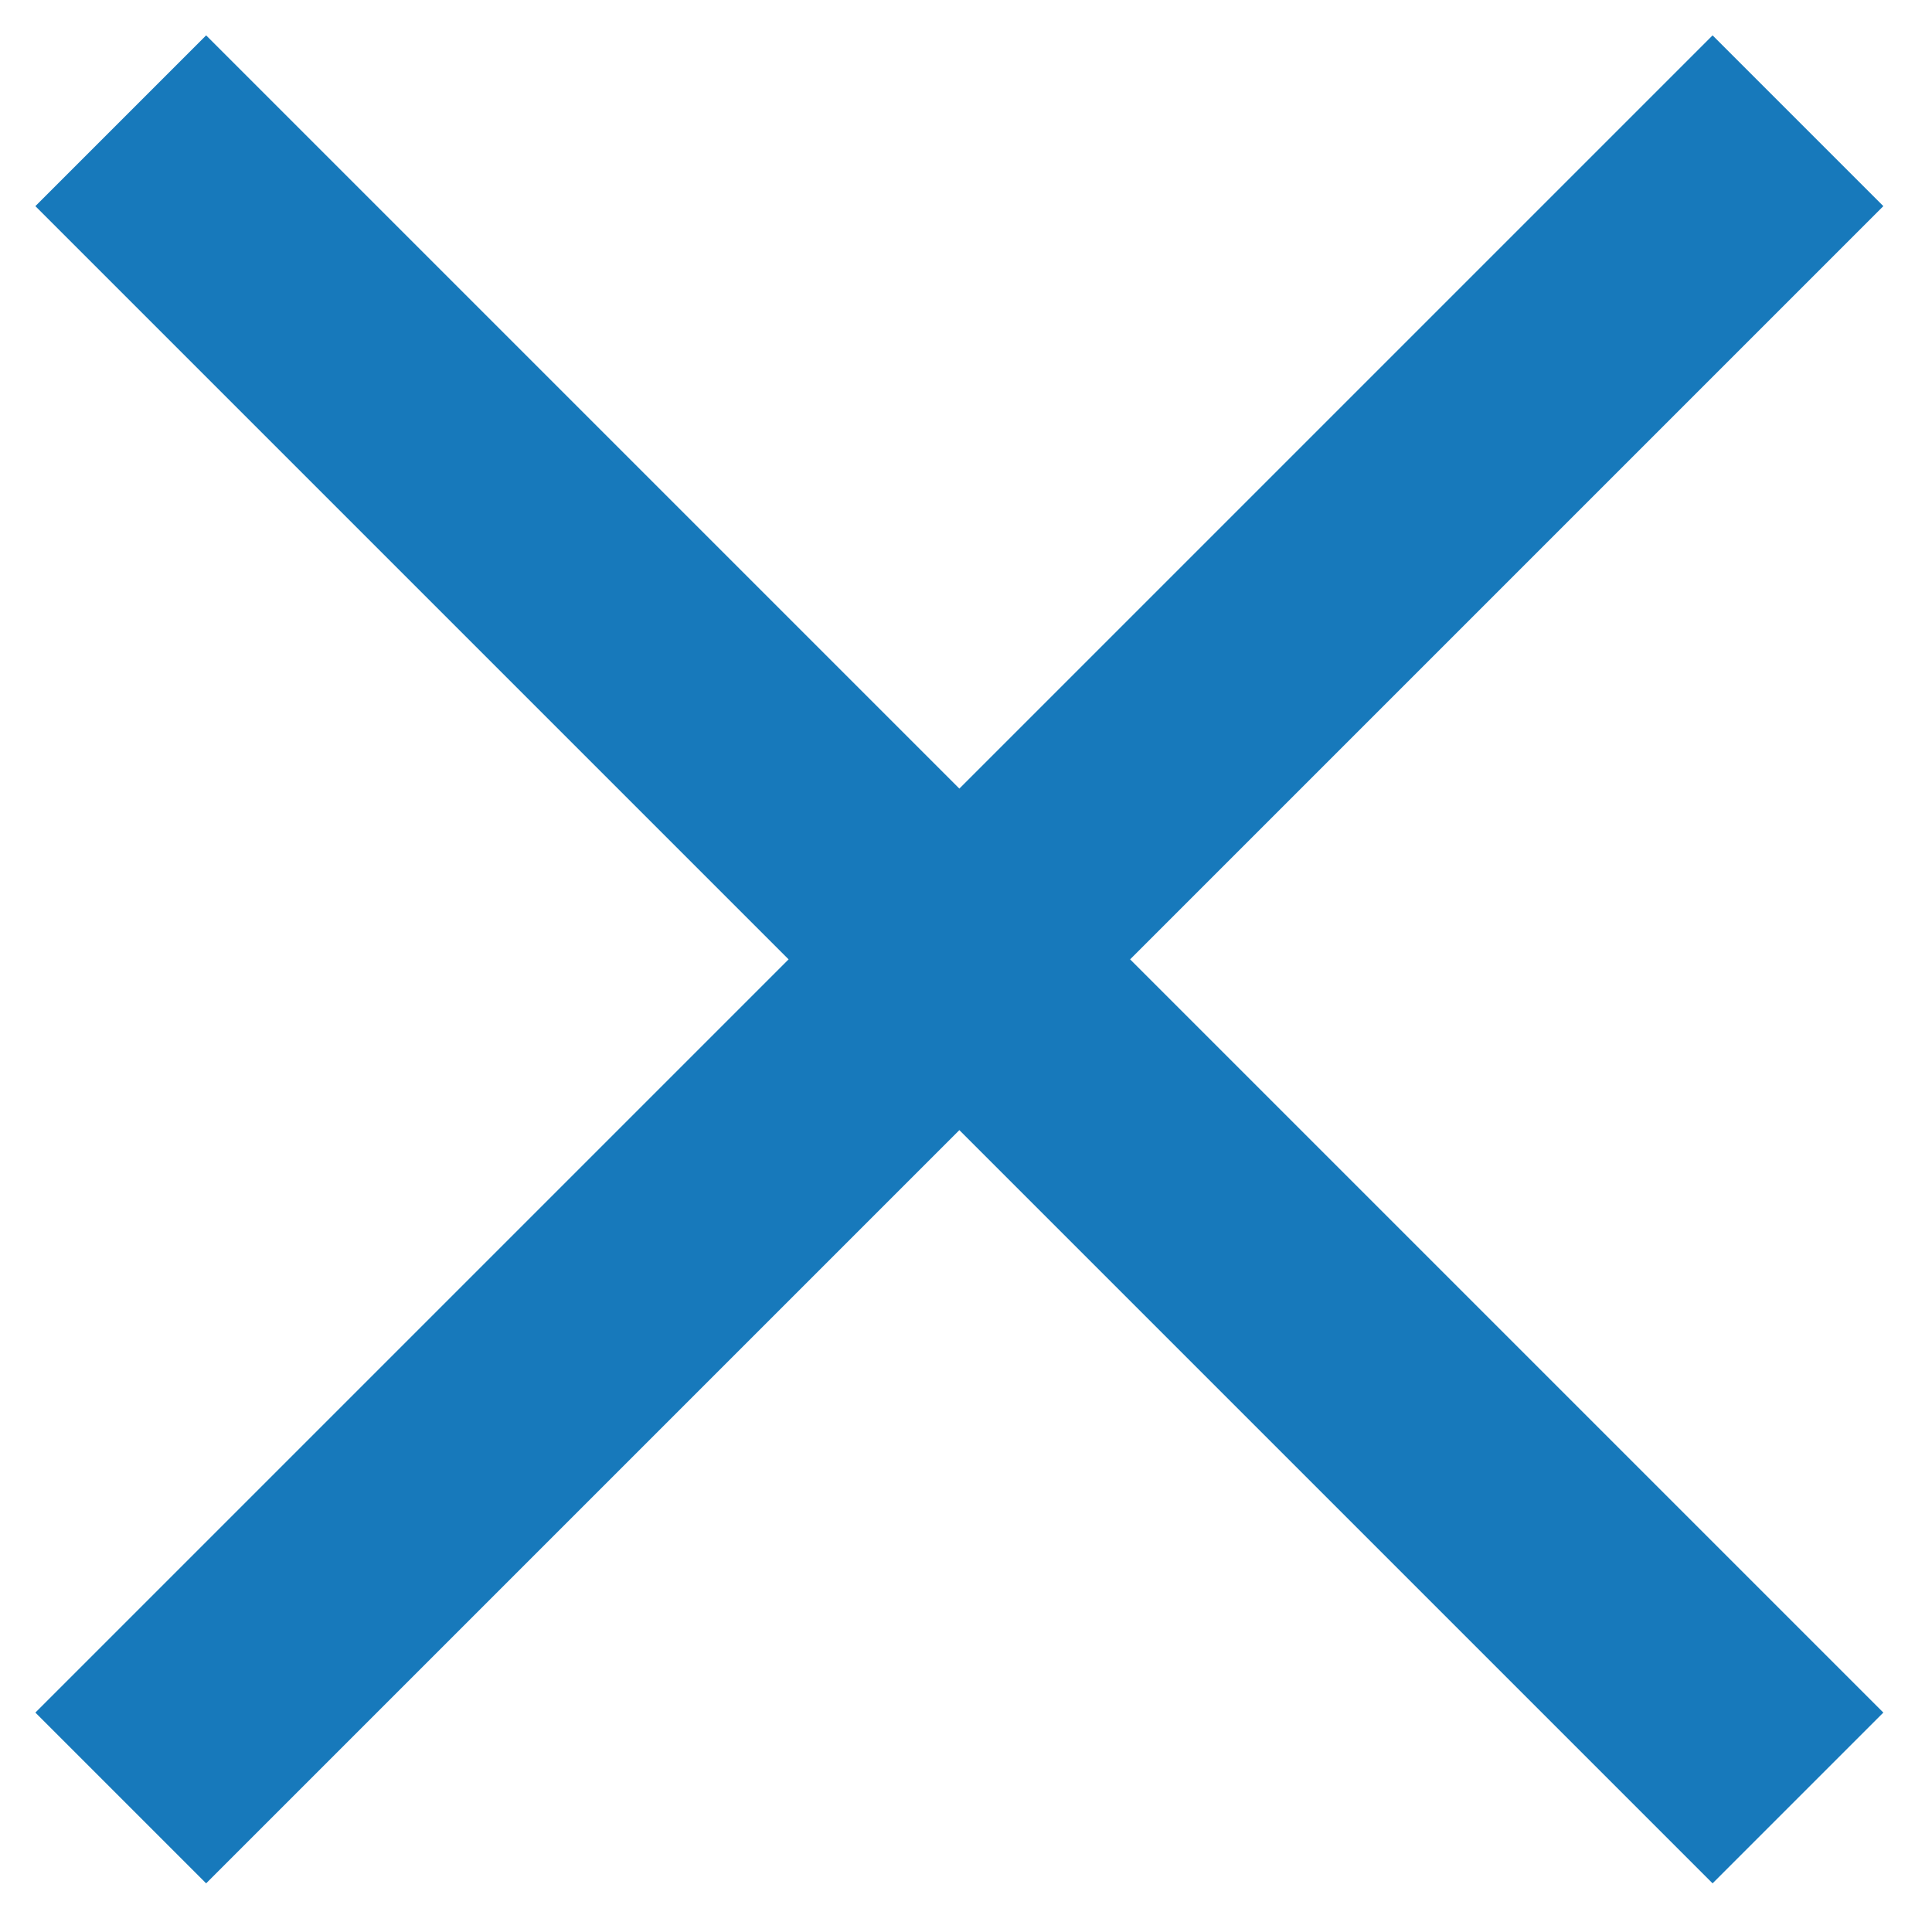
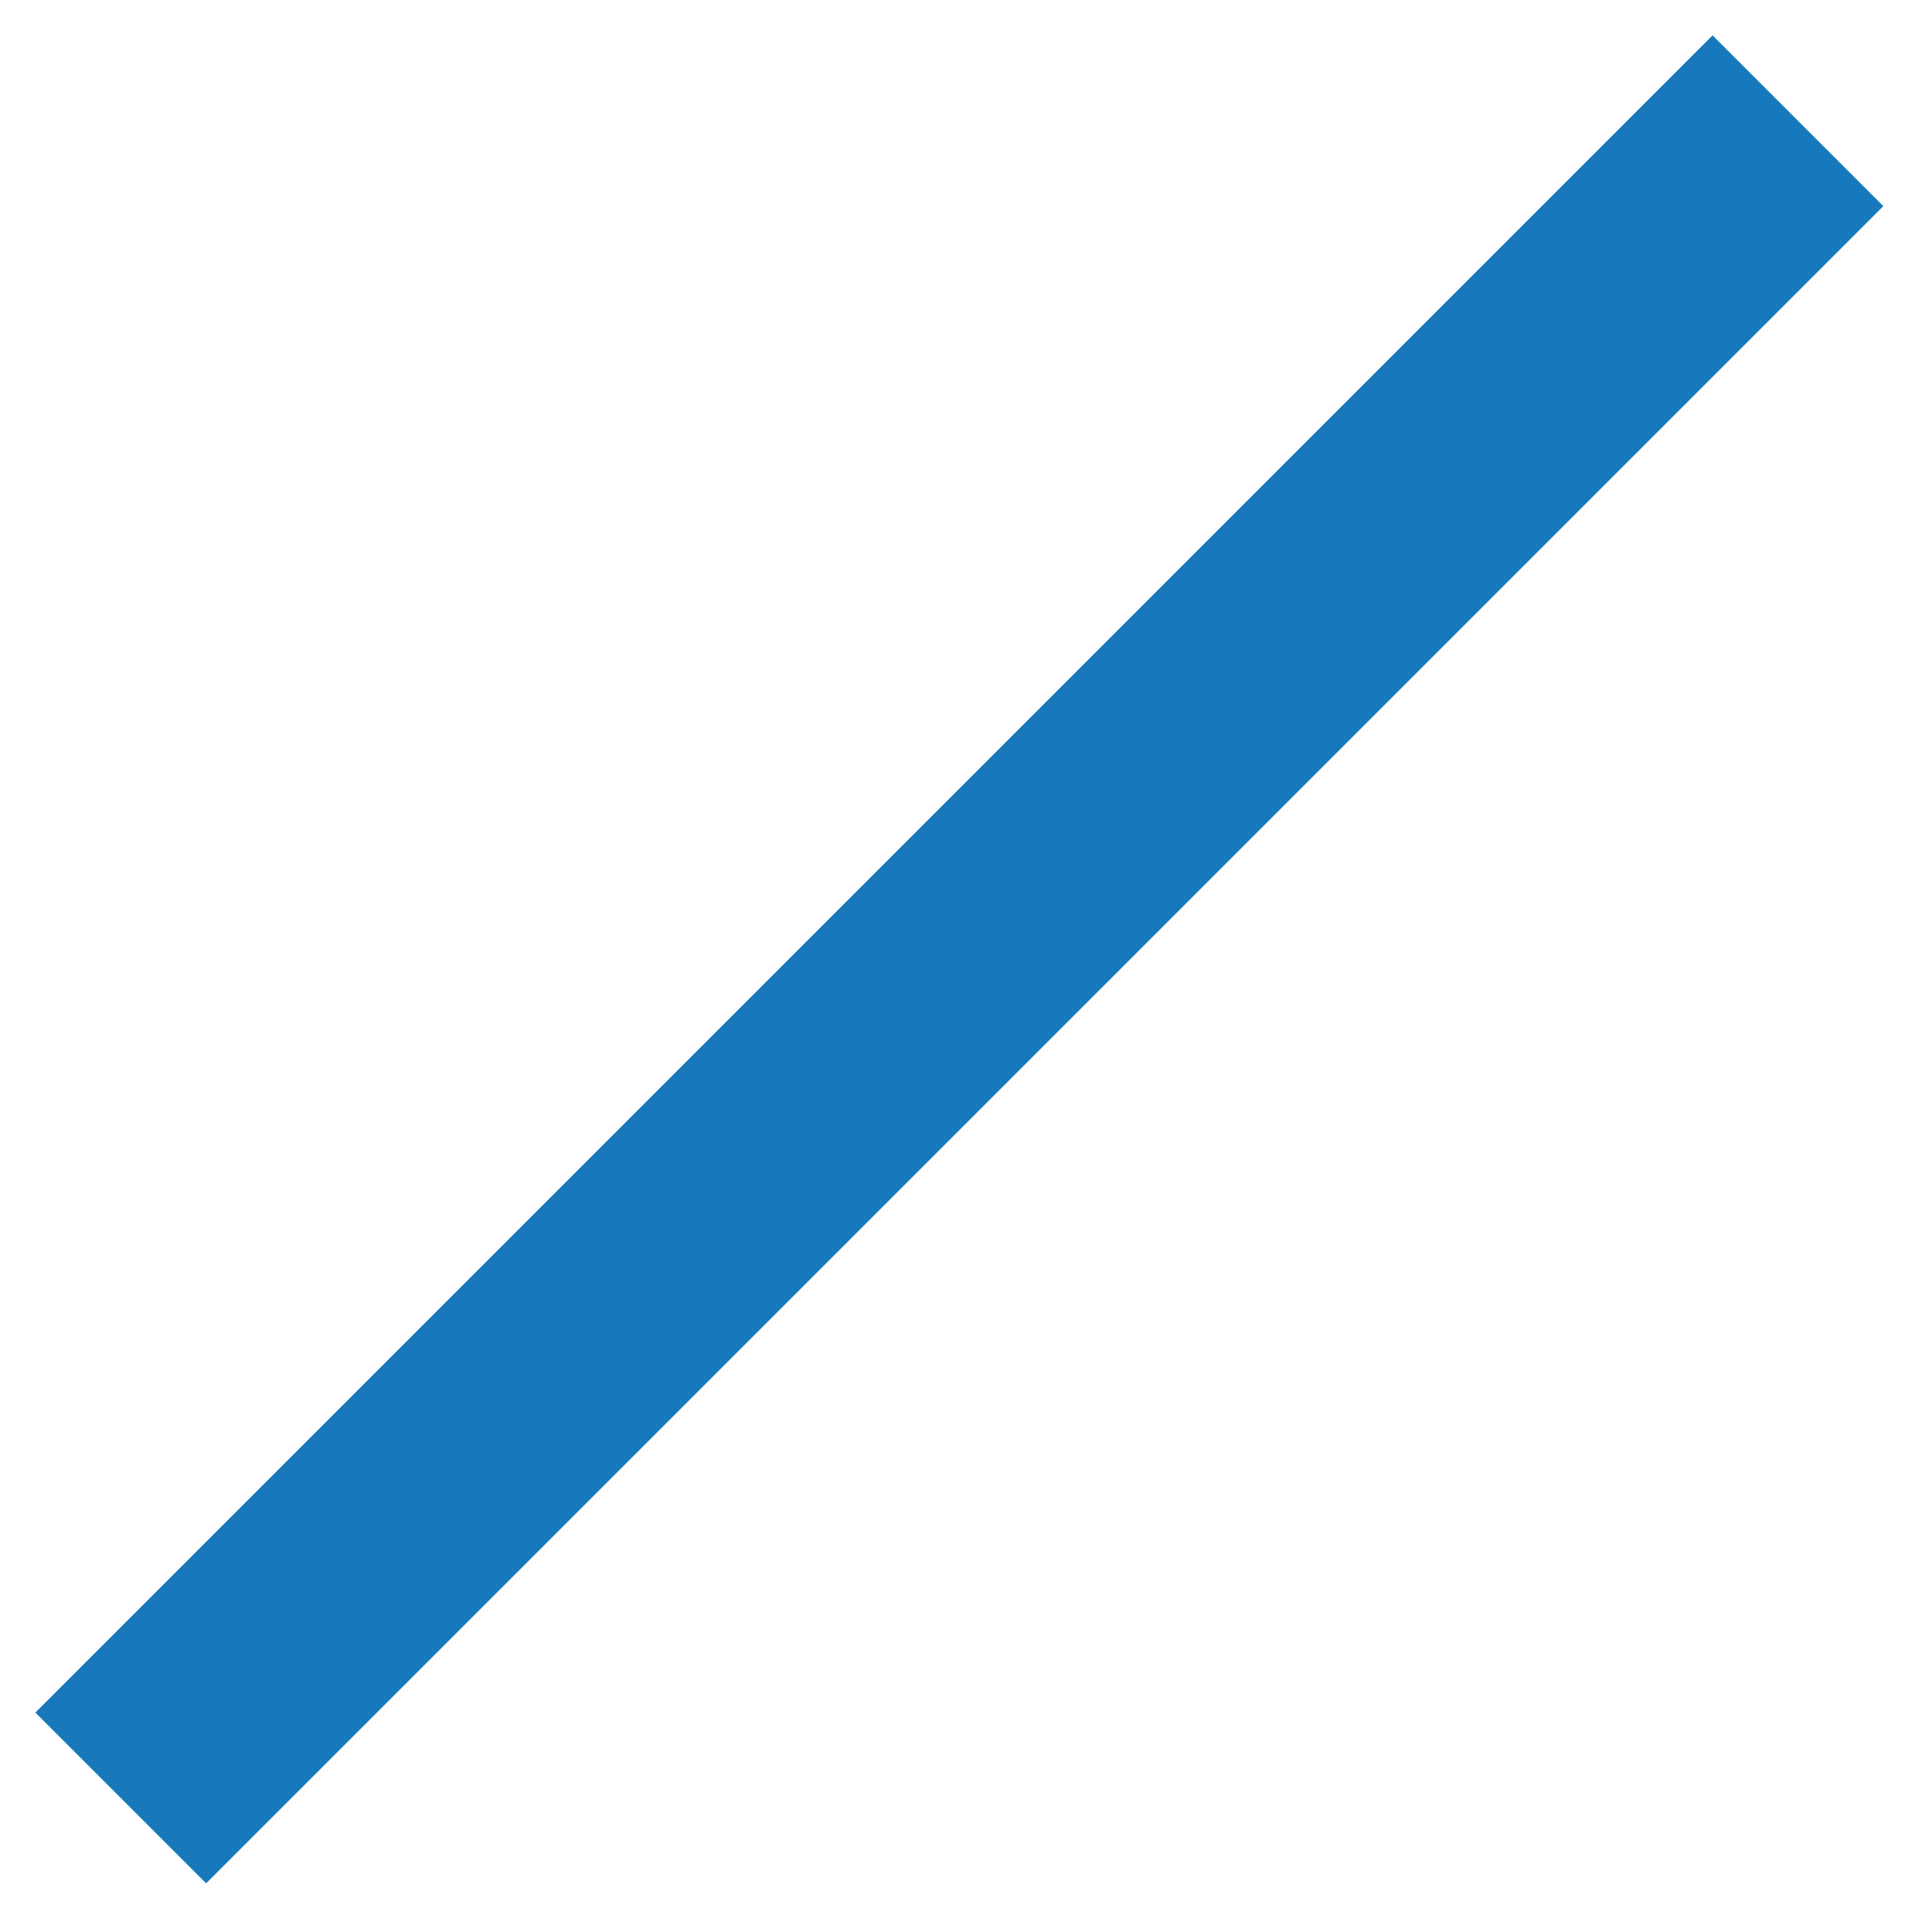
<svg xmlns="http://www.w3.org/2000/svg" width="16" height="16" viewBox="0 0 16 16" fill="none">
-   <path d="M1 1L14.89 14.89" stroke="#1779BB" stroke-width="2" />
  <path d="M1 14.89L14.89 1" stroke="#1779BB" stroke-width="2" />
</svg>